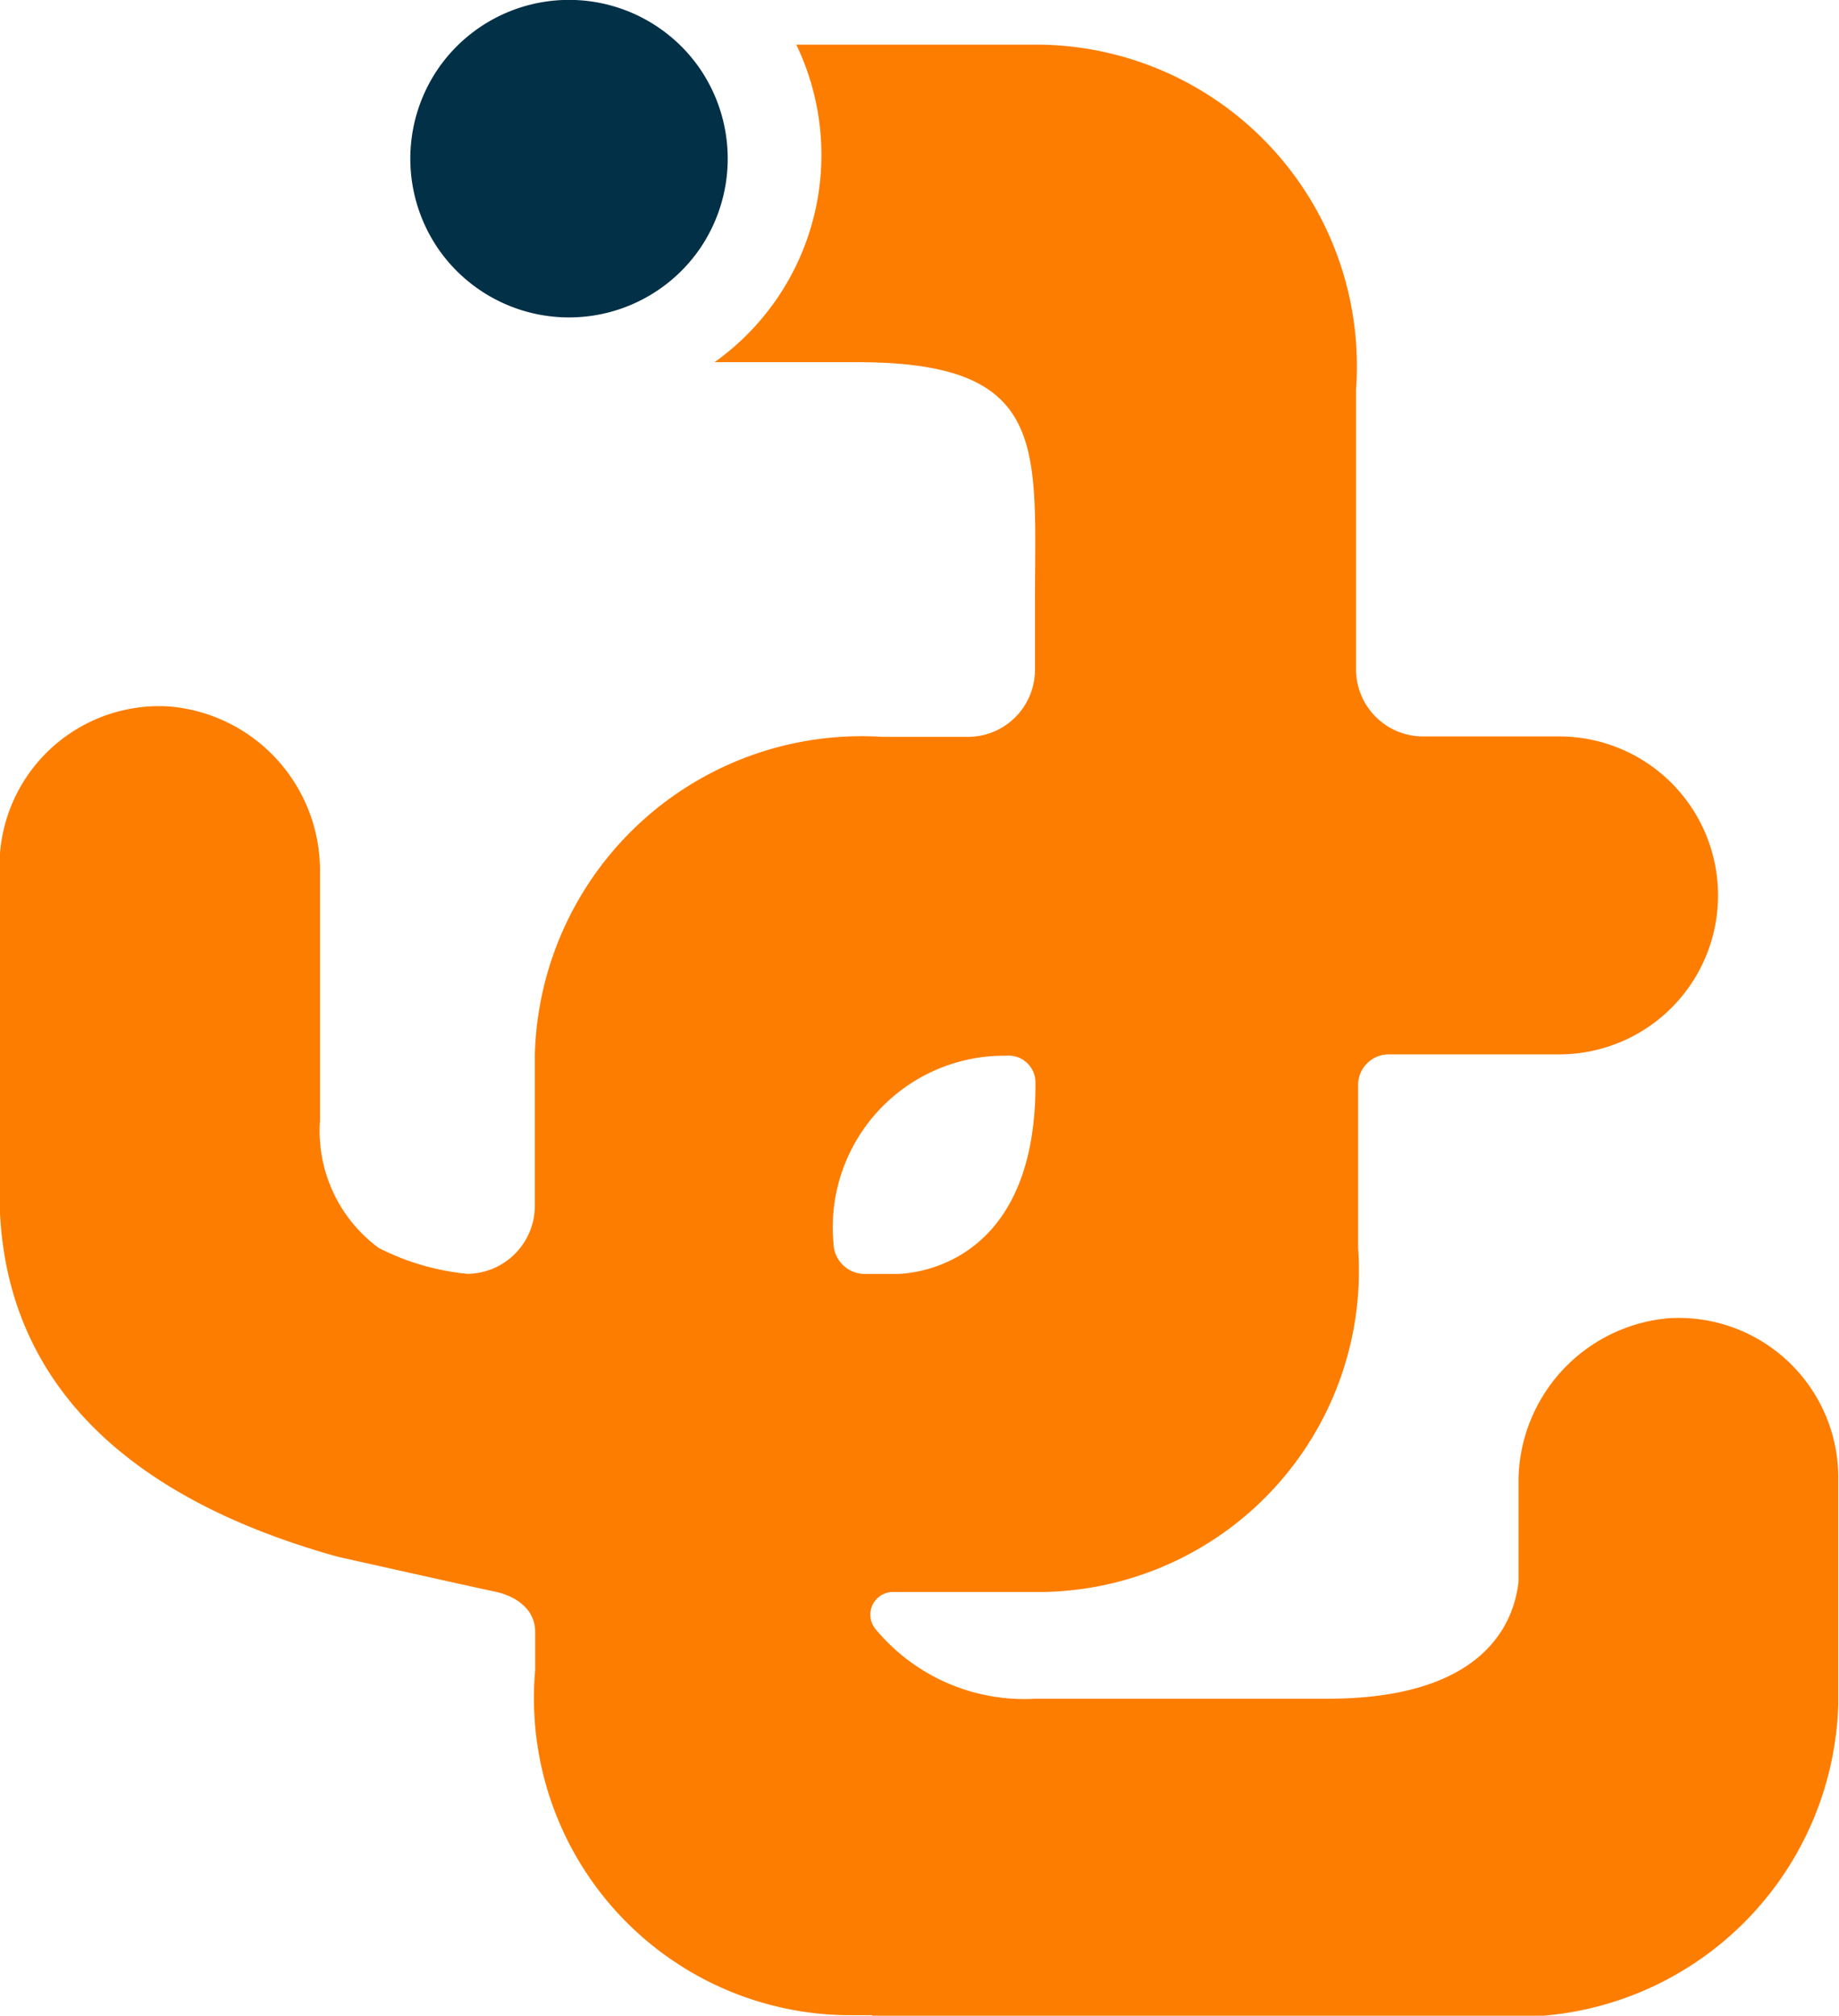
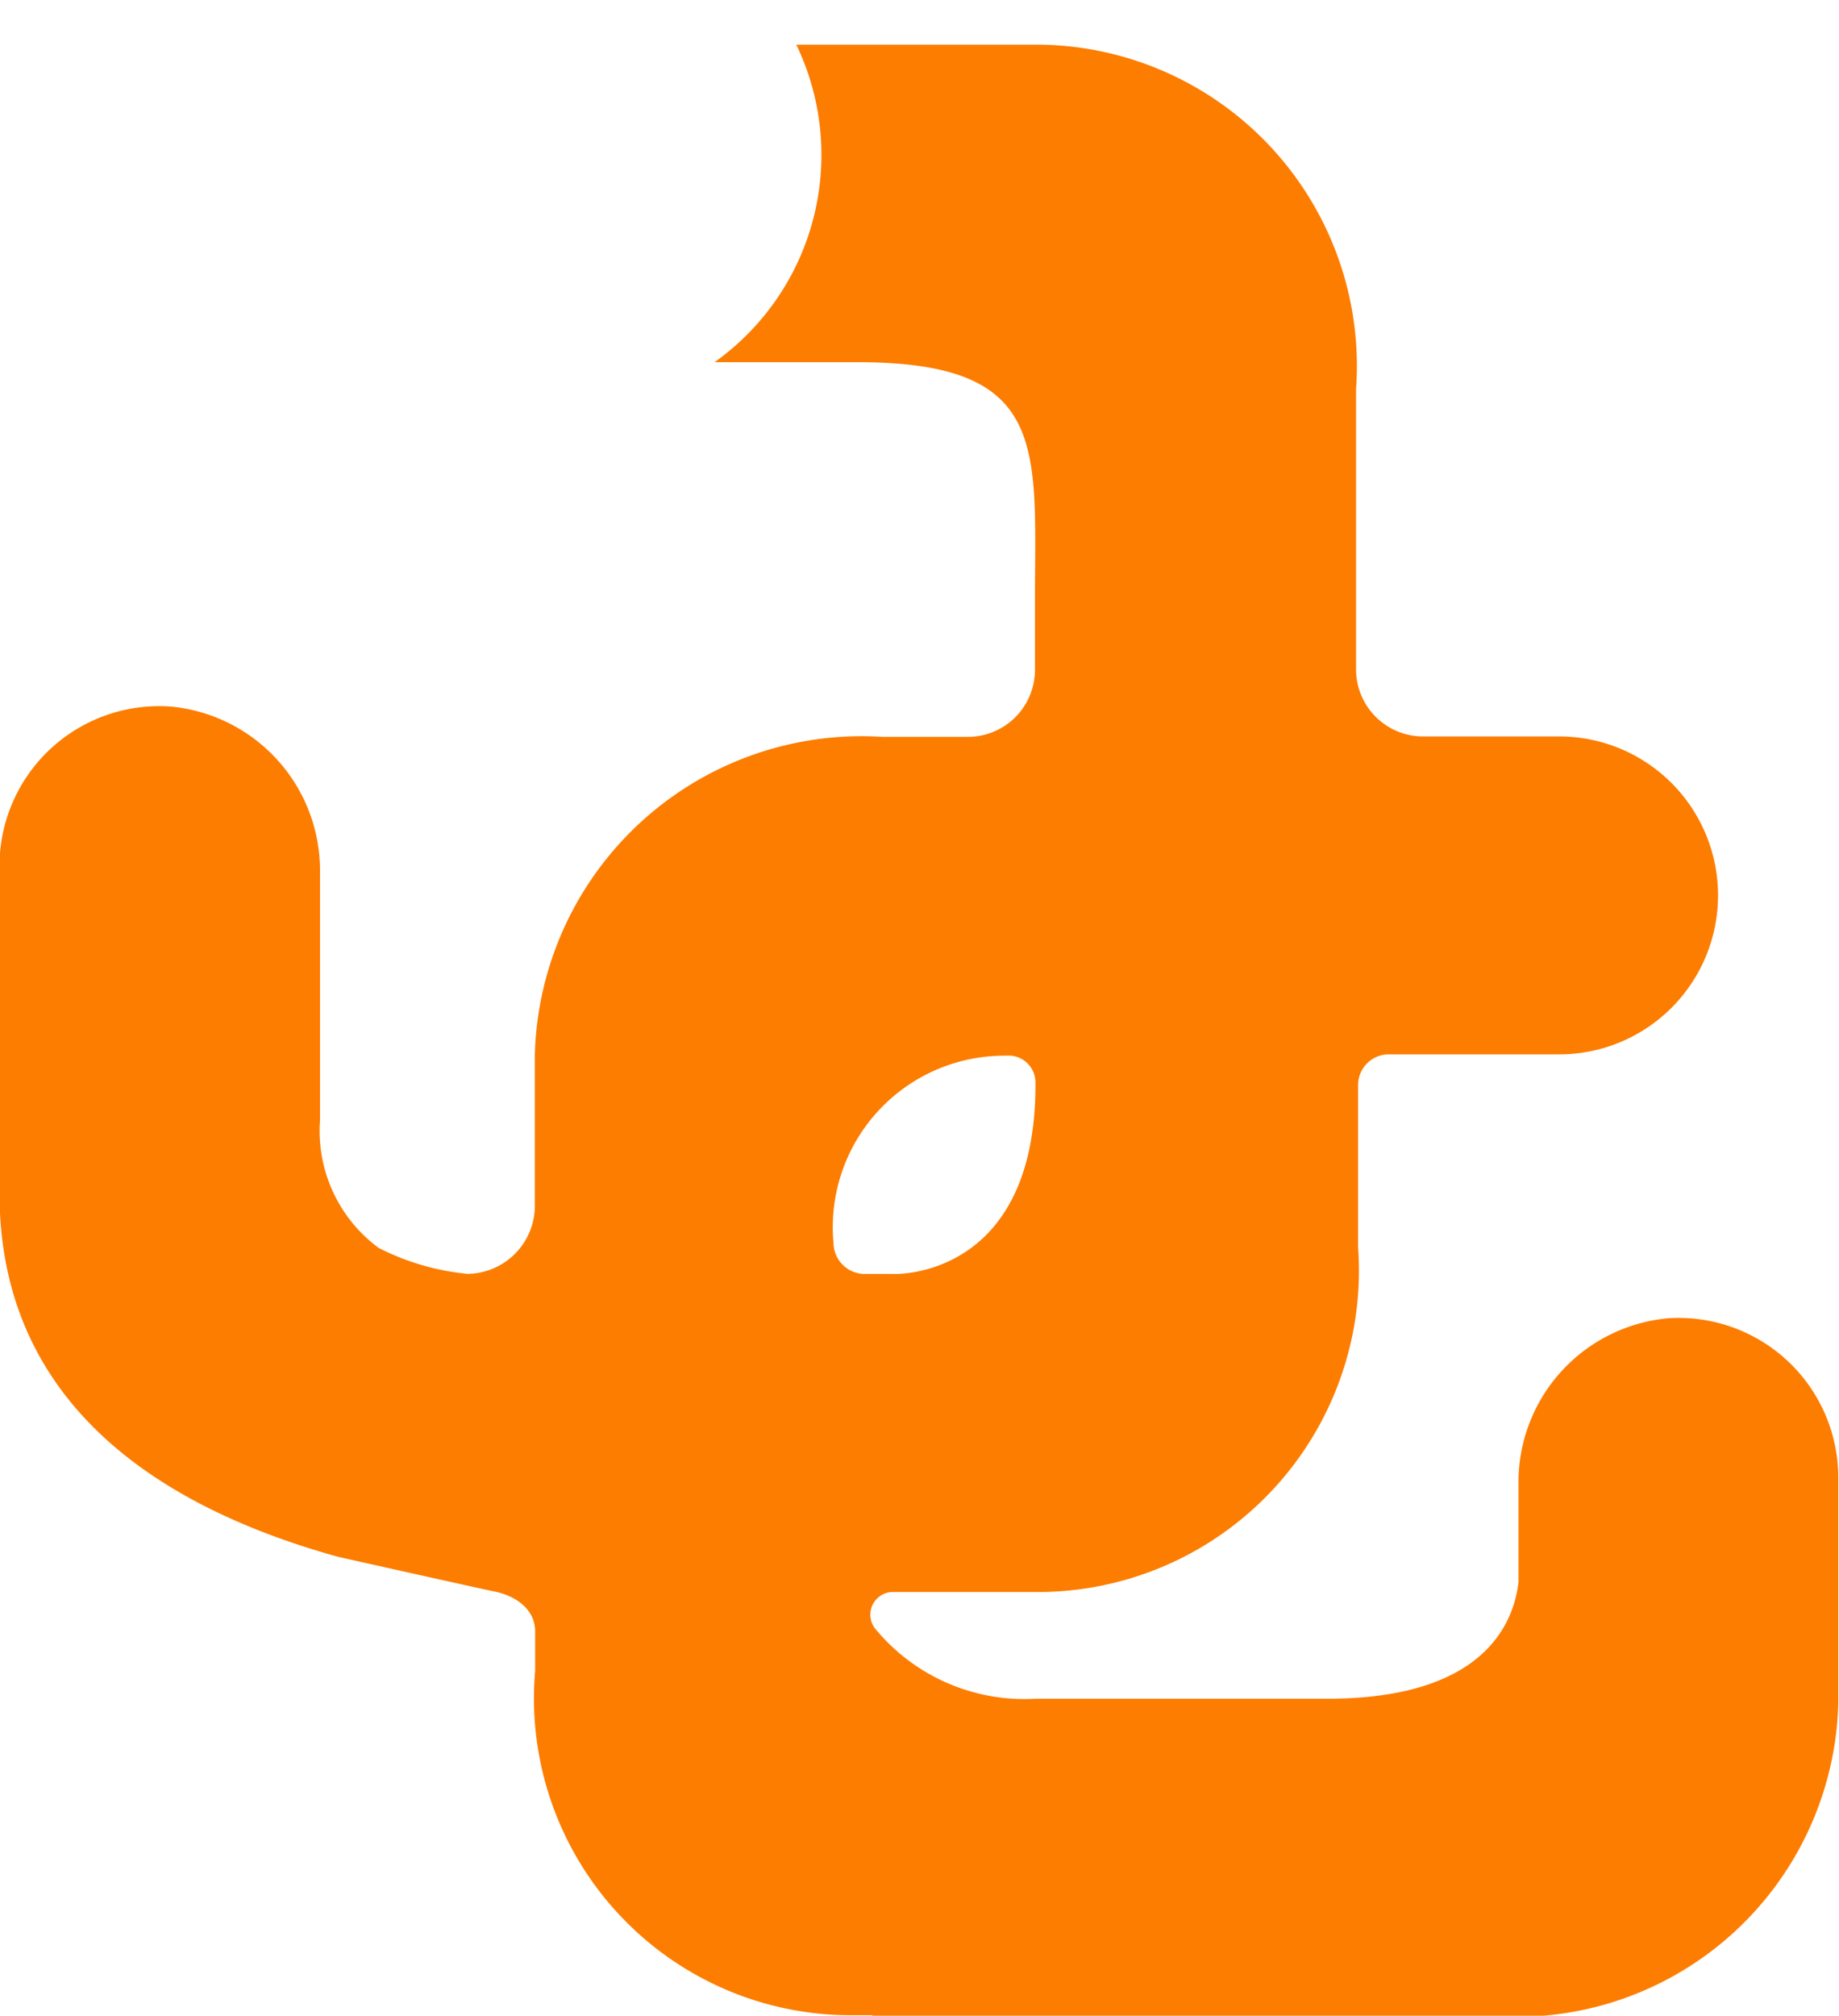
<svg xmlns="http://www.w3.org/2000/svg" width="18" height="19.718" viewBox="0 0 18 19.718">
  <defs>
    <style>.a{fill:#fd7d00;}.b{fill:#023047;}</style>
  </defs>
  <g transform="translate(0 0.438)">
    <path class="a" d="M1090.34,193.488a1.61,1.61,0,0,0-1.471,1.58v1c-.045.4-.335,1.142-1.867,1.142h-2.857a1.892,1.892,0,0,1-1.575-.688.222.222,0,0,1,.17-.356h1.481a3.144,3.144,0,0,0,3.078-3.37V191.2a.3.3,0,0,1,.3-.293h1.6l.068,0a1.555,1.555,0,1,0,0-3.11l-.068,0h-1.261a.656.656,0,0,1-.659-.654V184.4a3.144,3.144,0,0,0-3.078-3.37H1081.8a2.488,2.488,0,0,1-.8,3.106h1.4c1.89,0,1.736.84,1.736,2.359v.652a.656.656,0,0,1-.659.654h-.836a3.2,3.2,0,0,0-3.4,3.108V192.4a.667.667,0,0,1-.659.654,2.414,2.414,0,0,1-.87-.254,1.422,1.422,0,0,1-.574-1.245v-2.471a1.61,1.61,0,0,0-1.471-1.58,1.563,1.563,0,0,0-1.666,1.552c0,.033,0,.066,0,.1v3.107c0,1.9,1.332,3.009,3.314,3.559,0,0,1.394.312,1.529.339.214.043.4.176.4.392v.383a3.1,3.1,0,0,0,3.135,3.37h.164v.006h6.056a3.15,3.15,0,0,0,3.4-3.051v-2.123c0-.033,0-.065,0-.1A1.563,1.563,0,0,0,1090.34,193.488Zm-8.176-.736a1.679,1.679,0,0,1,1.691-1.832.263.263,0,0,1,.286.261v.023c0,1.9-1.378,1.851-1.378,1.851h-.291A.307.307,0,0,1,1082.164,192.752Z" transform="translate(-1074.006 -181.031)" />
  </g>
-   <path class="b" d="M1109.454,180.045a1.559,1.559,0,0,0,0-1.768h0a1.556,1.556,0,0,0-2.557,0,1.559,1.559,0,0,0,0,1.768,1.556,1.556,0,0,0,2.557,0Z" transform="translate(-1102.606 -177.609)" />
</svg>